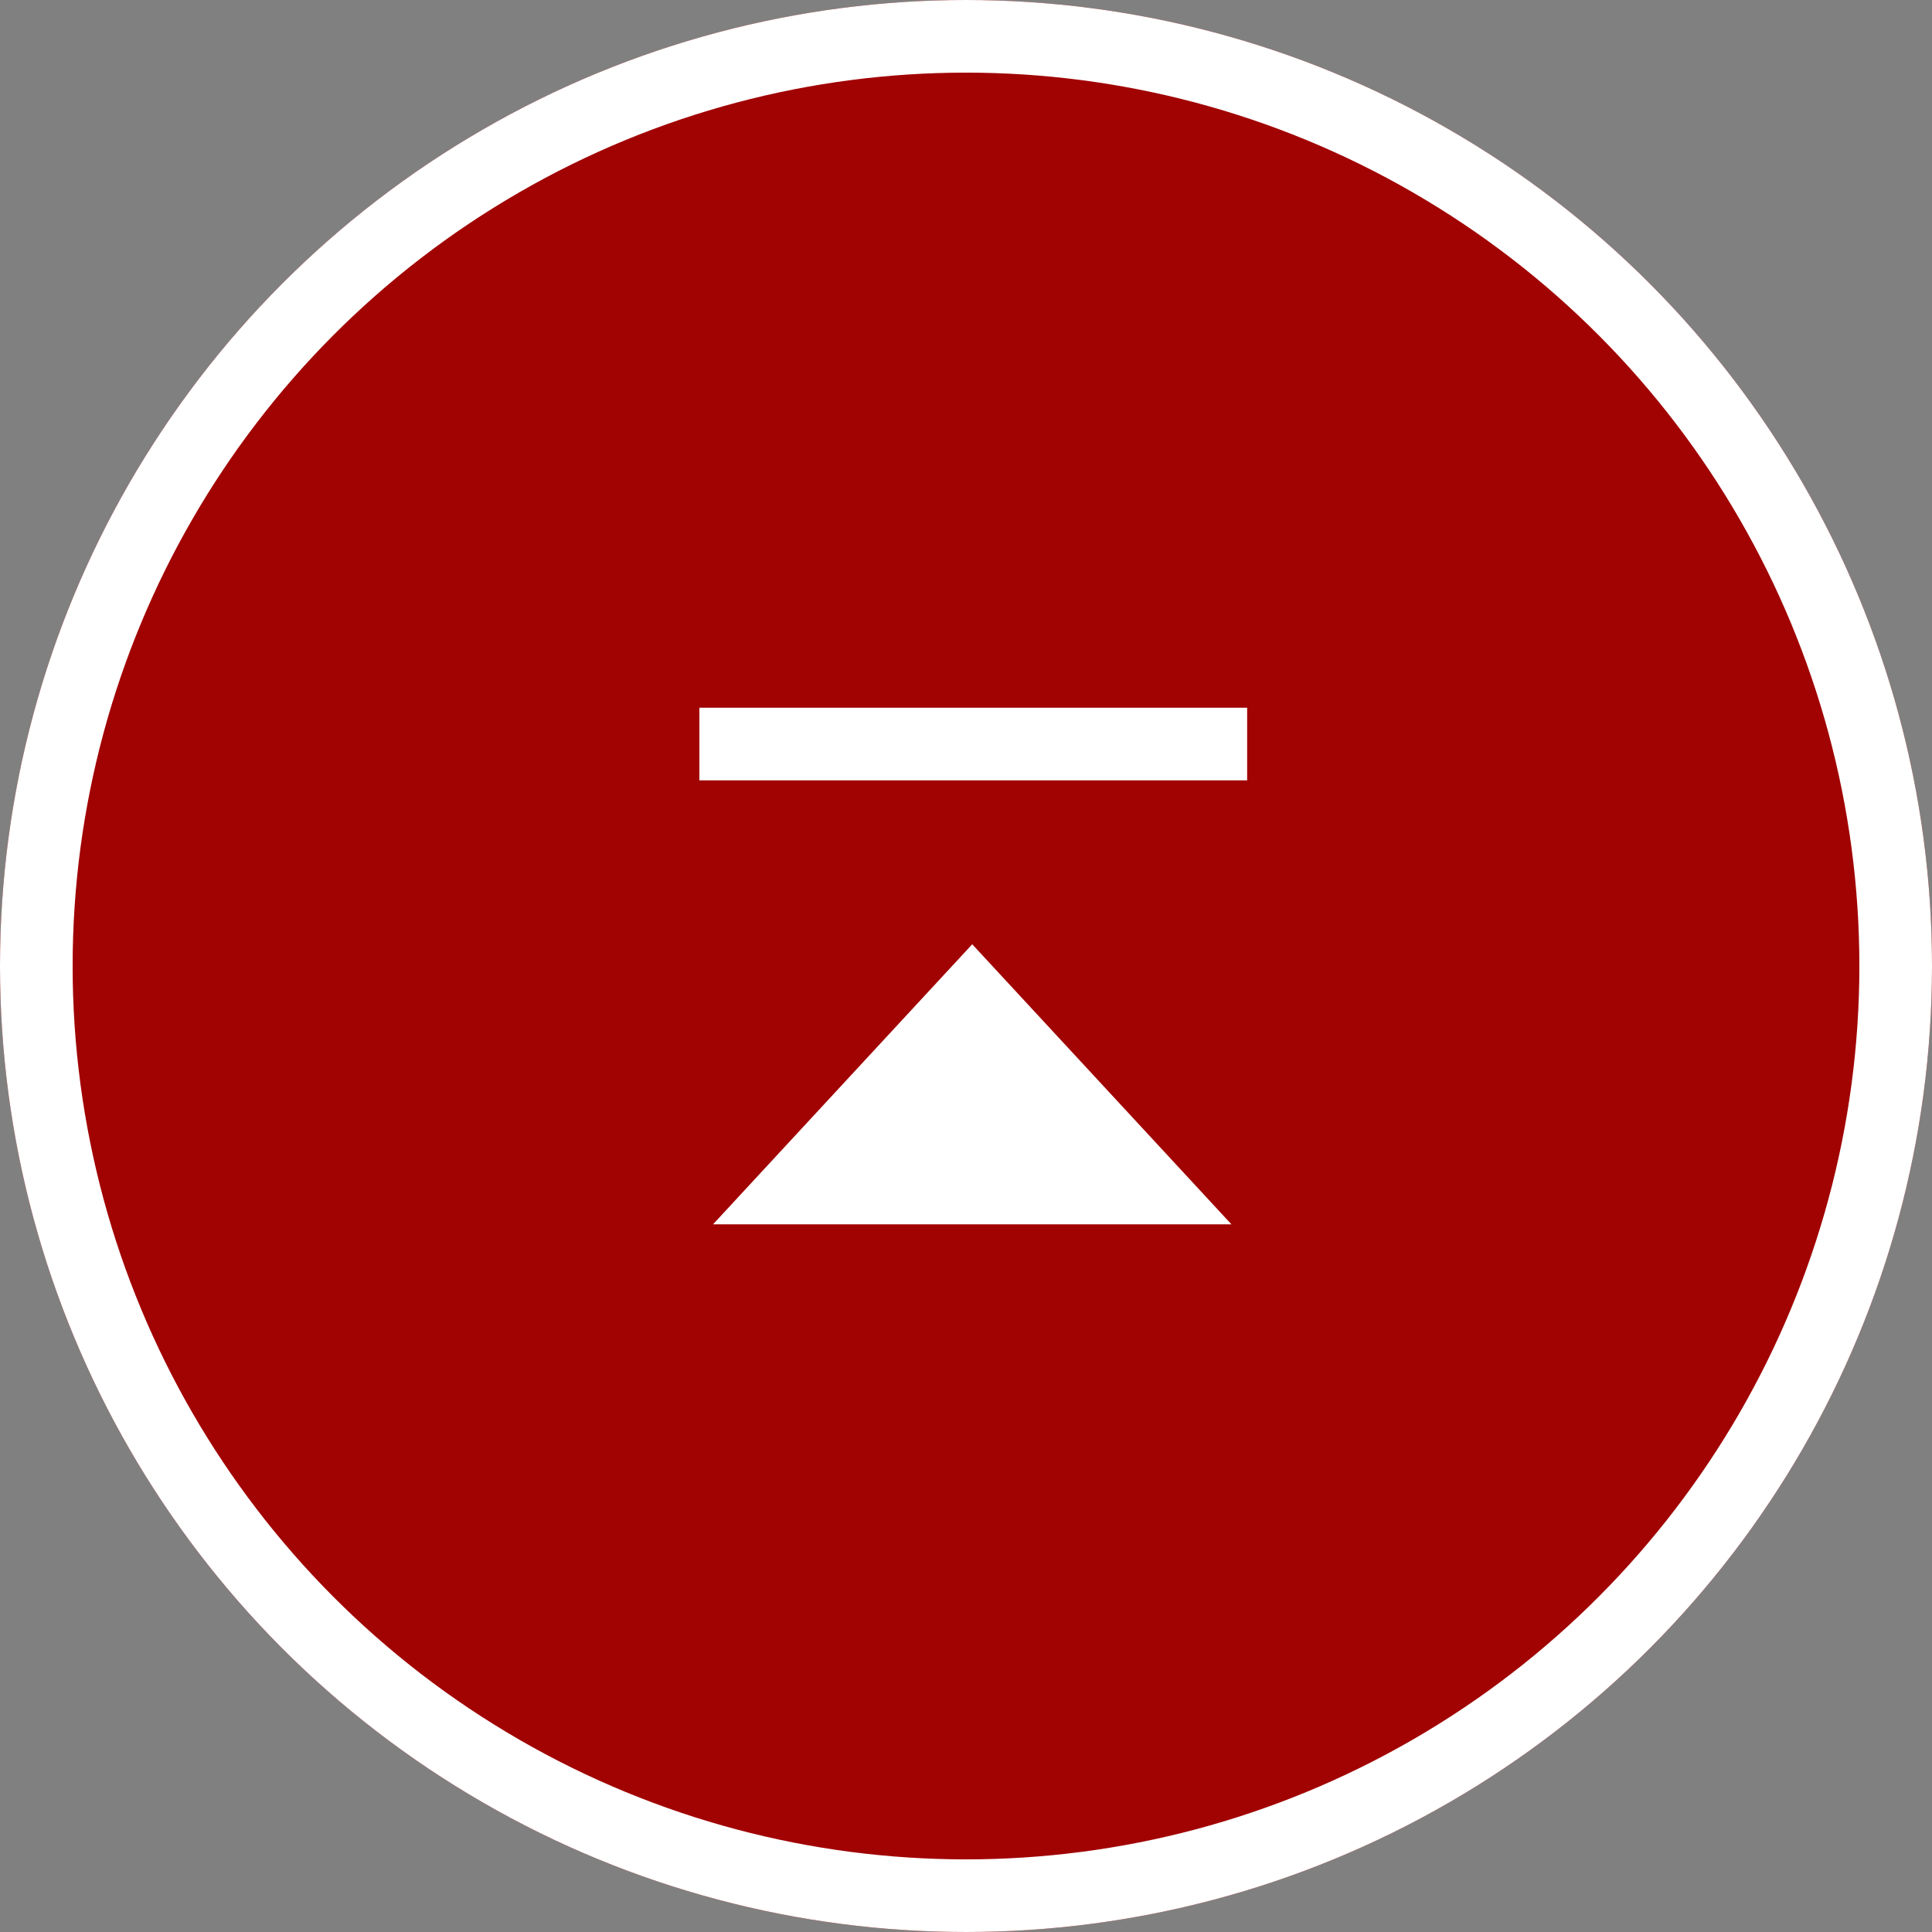
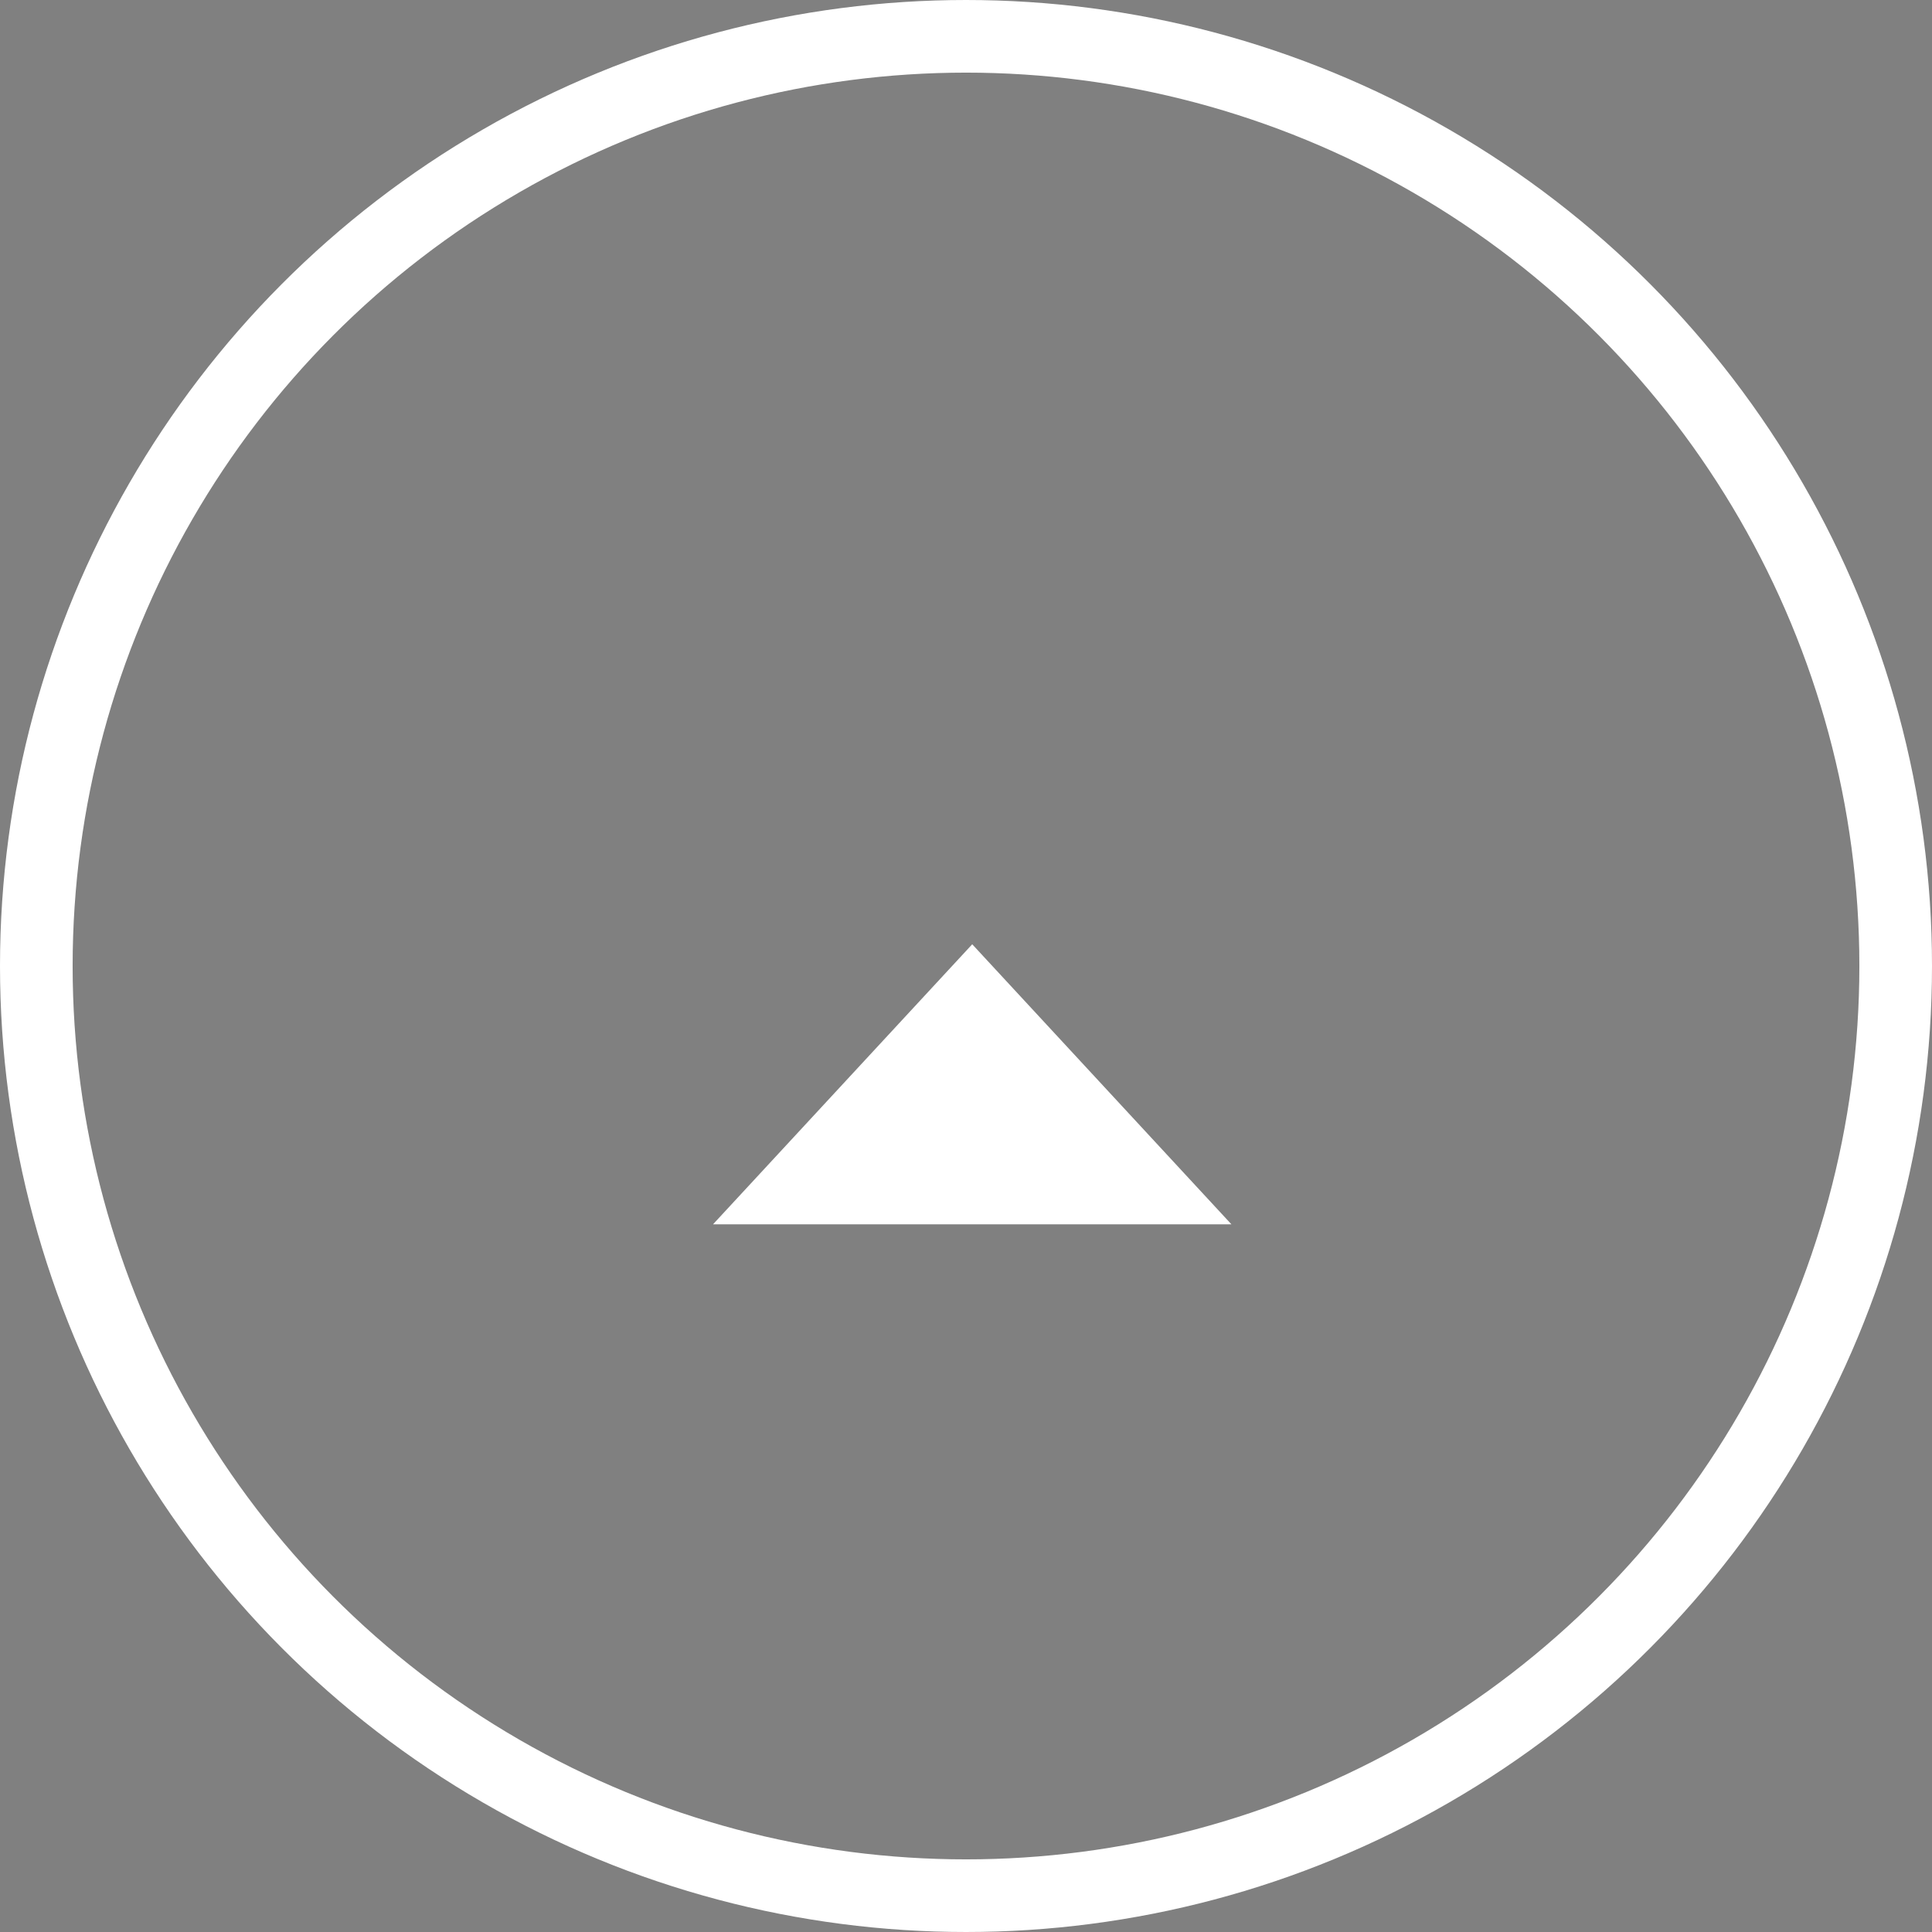
<svg xmlns="http://www.w3.org/2000/svg" id="goto_pagetop" width="133" height="133" viewBox="0 0 133 133">
  <rect x="0" y="0" width="133" height="133" fill="#808080" stroke="none" />
  <g id="グループ_955" data-name="グループ 955" transform="translate(-1148 -1180)">
    <g id="楕円形_3" data-name="楕円形 3" transform="translate(1148 1180)" fill="#A10202" stroke="#fff" stroke-width="5">
-       <circle cx="66.5" cy="66.5" r="66.5" stroke="none" />
      <circle cx="66.5" cy="66.5" r="64" fill="none" />
    </g>
  </g>
  <g id="グループ_1210" data-name="グループ 1210" transform="translate(-1750.854 -5413.278)">
    <path id="多角形_1" data-name="多角形 1" d="M17.843,0,35.685,19.278H0Z" transform="translate(1799.94 5478.282)" fill="#fff" />
-     <rect id="長方形_1437" data-name="長方形 1437" width="37.709" height="5" transform="translate(1799 5461.998)" fill="#fff" />
  </g>
</svg>